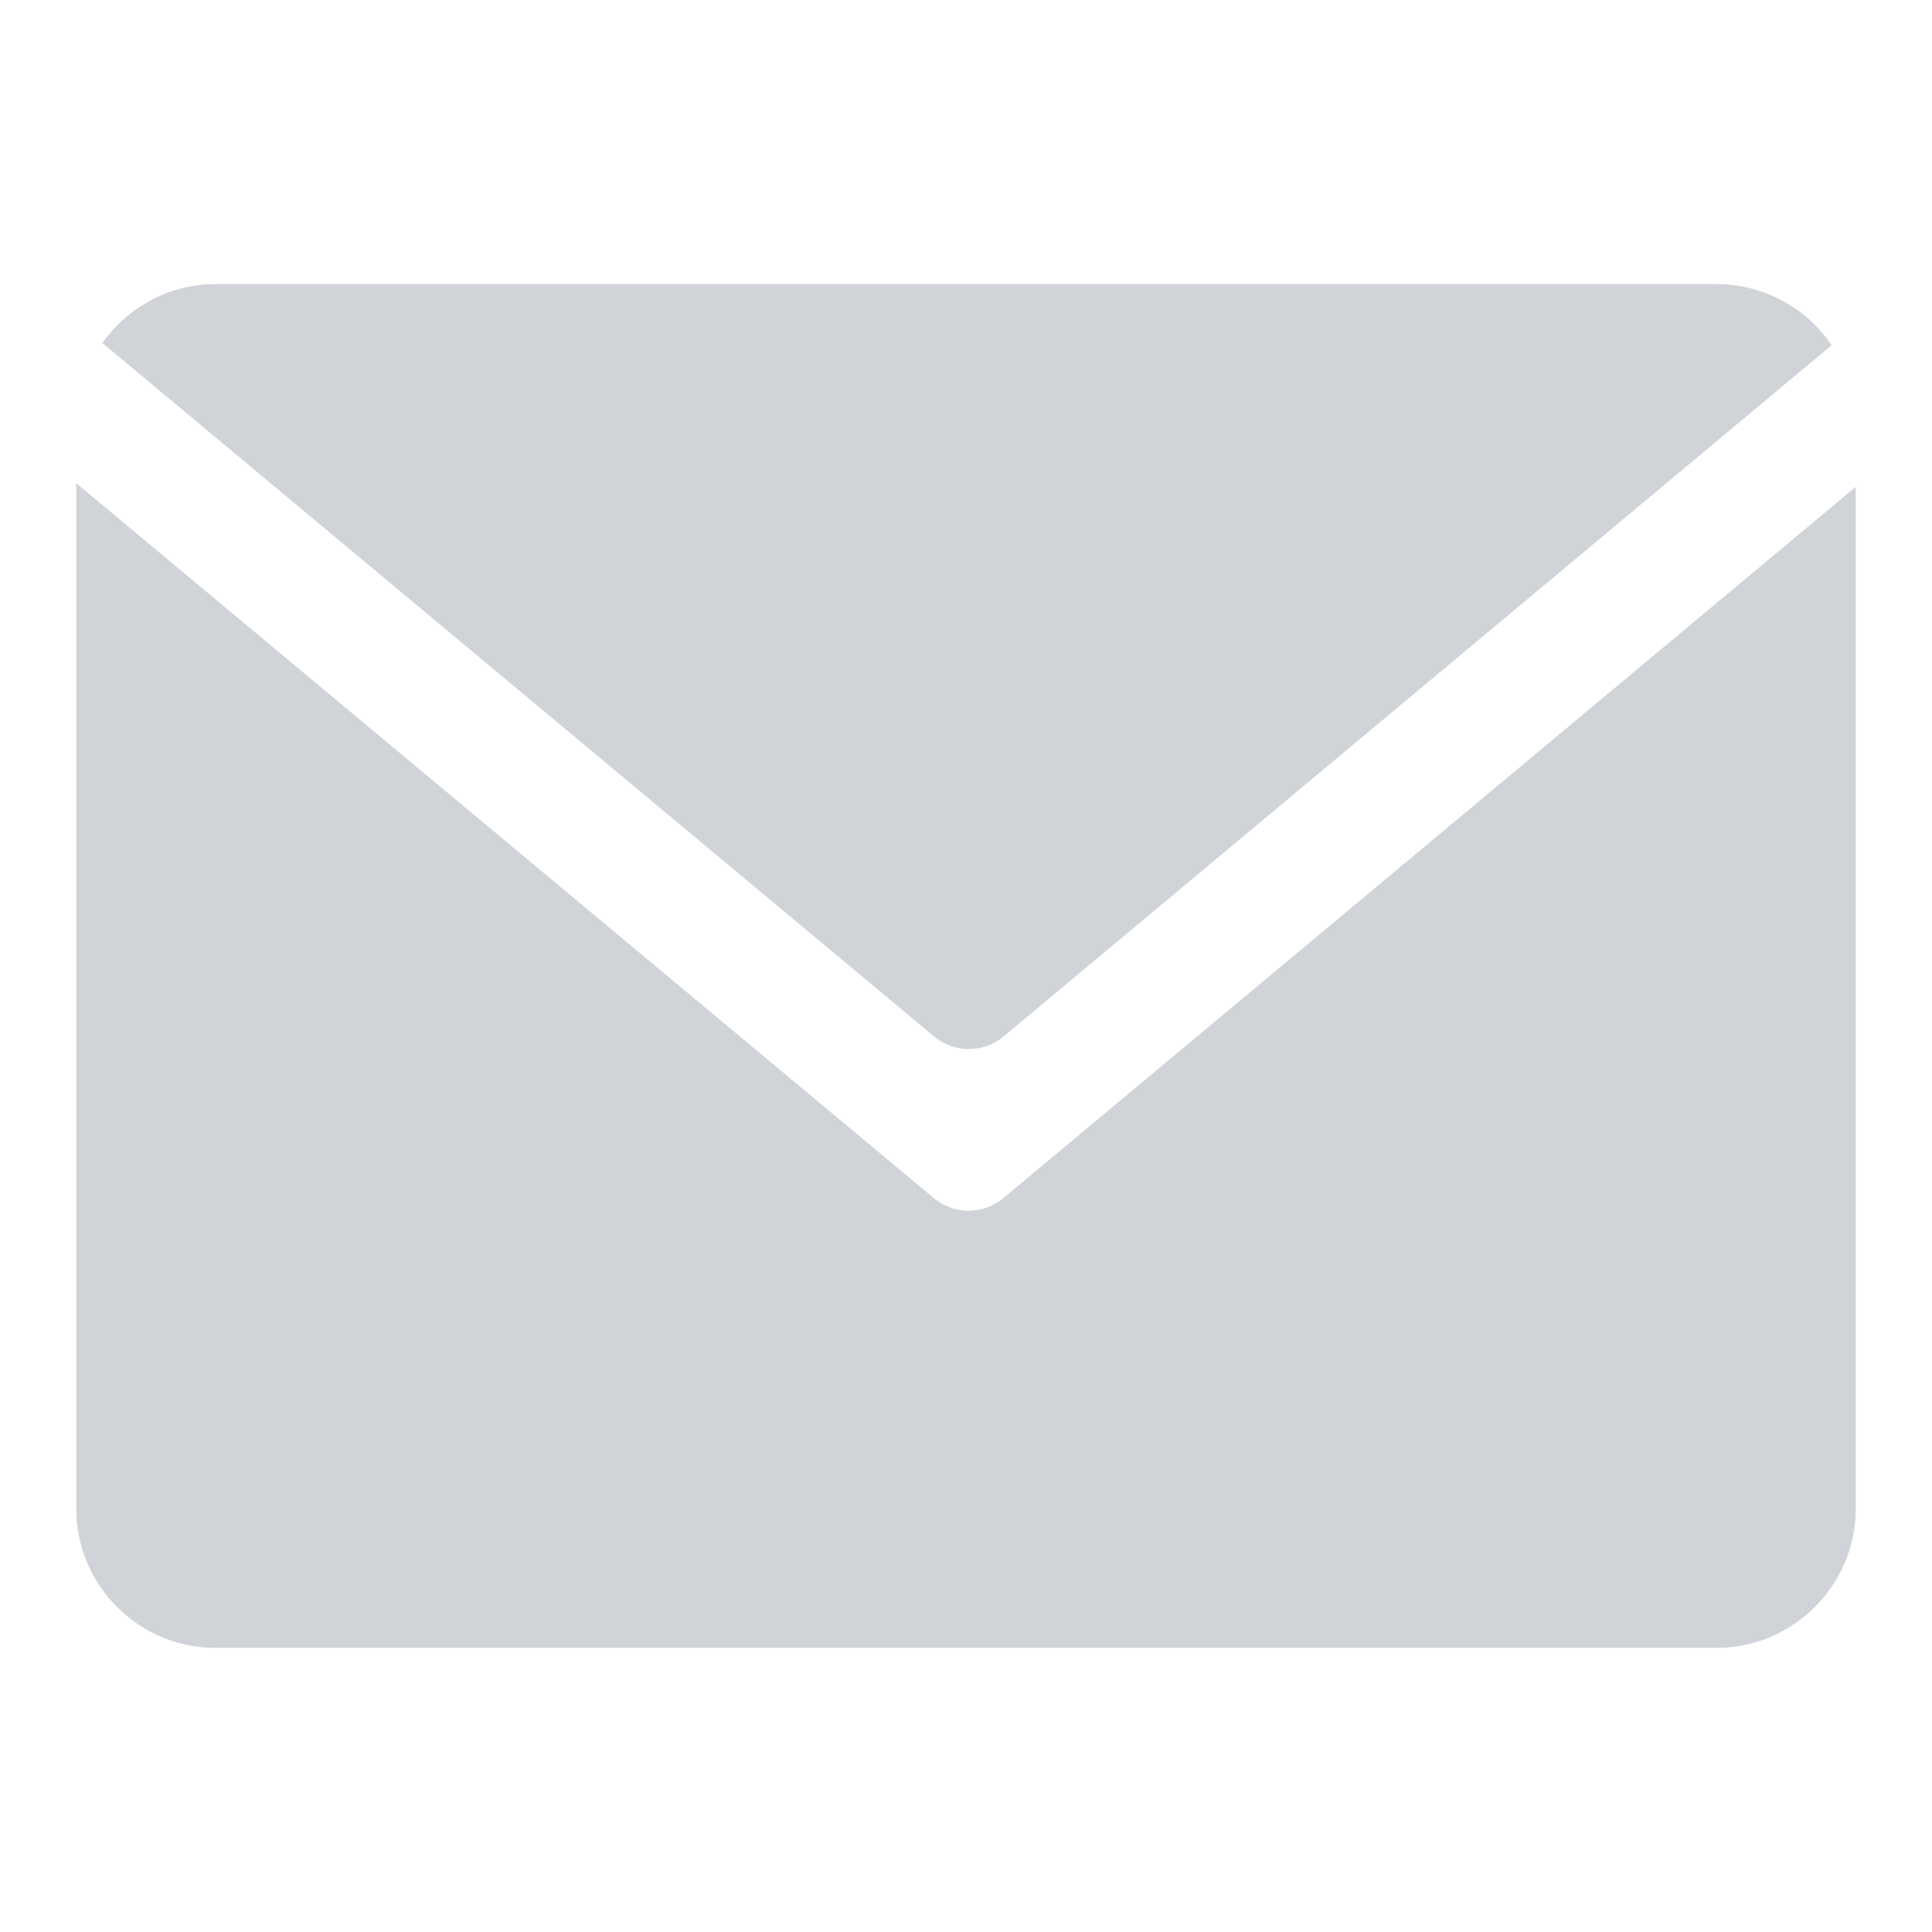
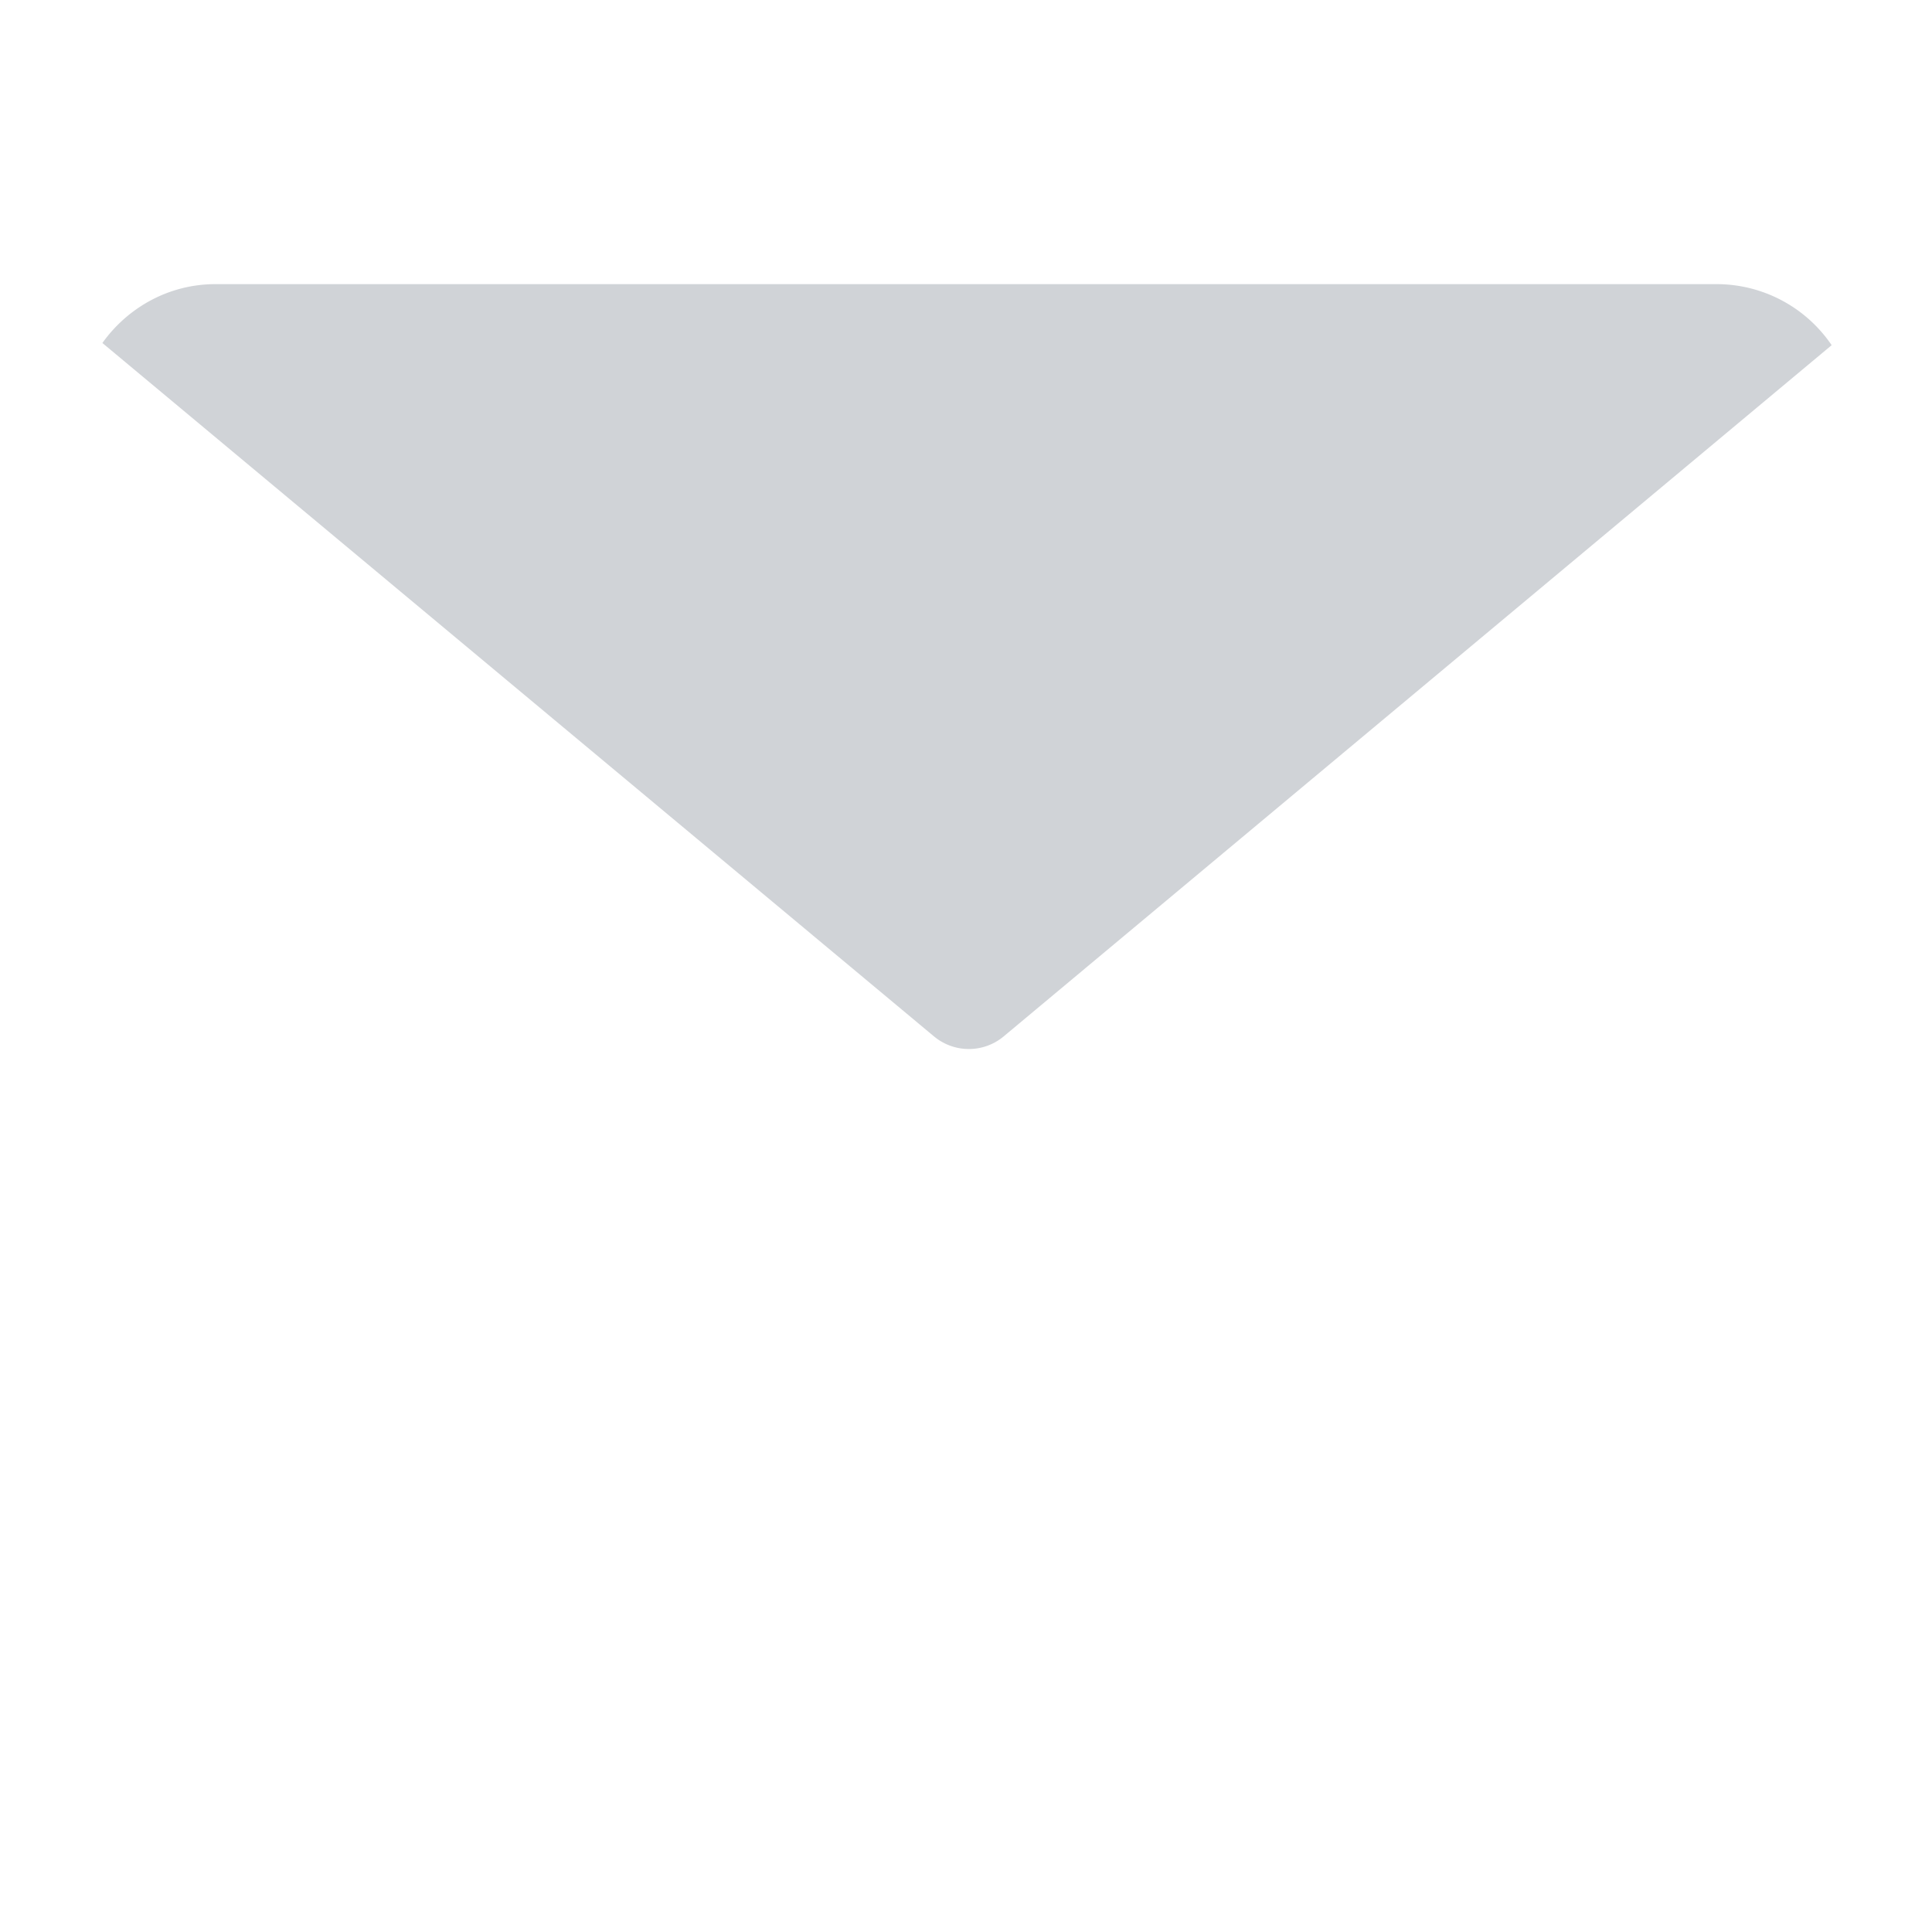
<svg xmlns="http://www.w3.org/2000/svg" width="15" height="15" fill="none">
  <path d="M14.221 2.68a1.08 1.08 0 00-.892-.474H1.673c-.362 0-.682.182-.878.457l6.457 5.384c.157.13.384.13.54 0l6.43-5.368z" fill="#465061" fill-opacity=".25" />
-   <path d="M.592 3.75v7.964c0 .594.486 1.08 1.08 1.08h11.656c.593 0 1.08-.486 1.08-1.08V3.78L7.79 9.302a.422.422 0 01-.54 0L.59 3.75z" fill="#465061" fill-opacity=".25" />
</svg>